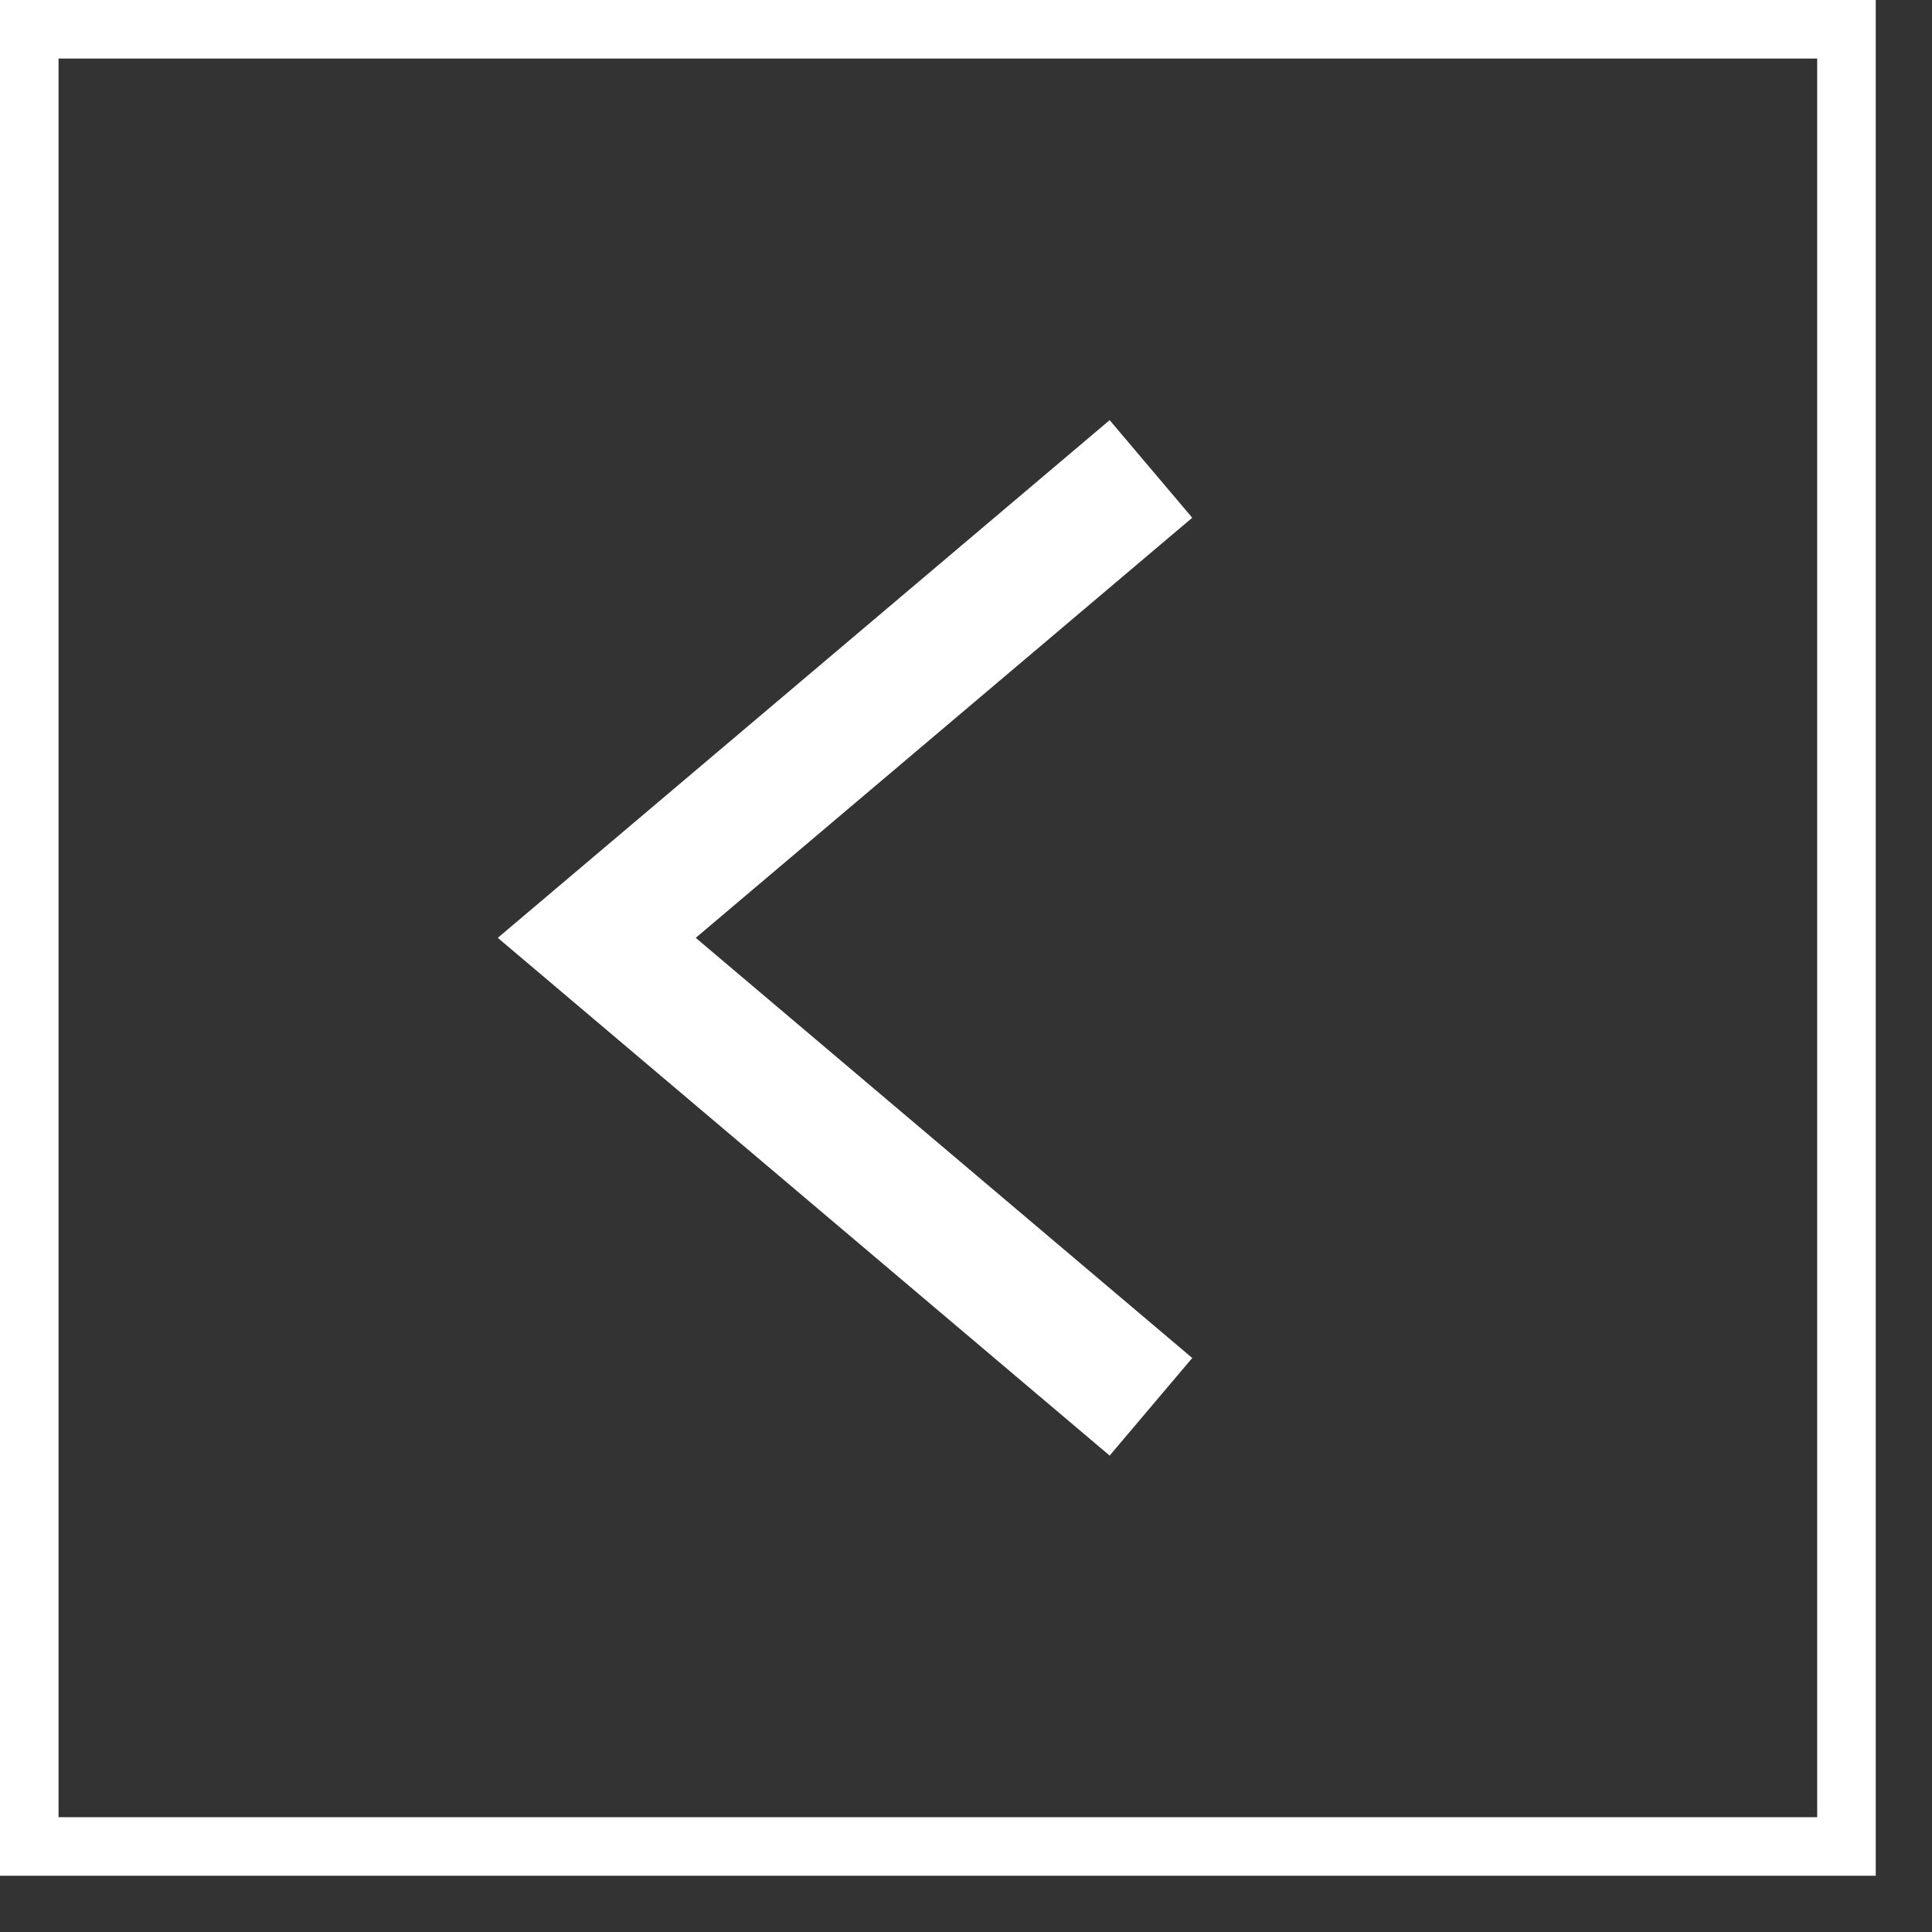
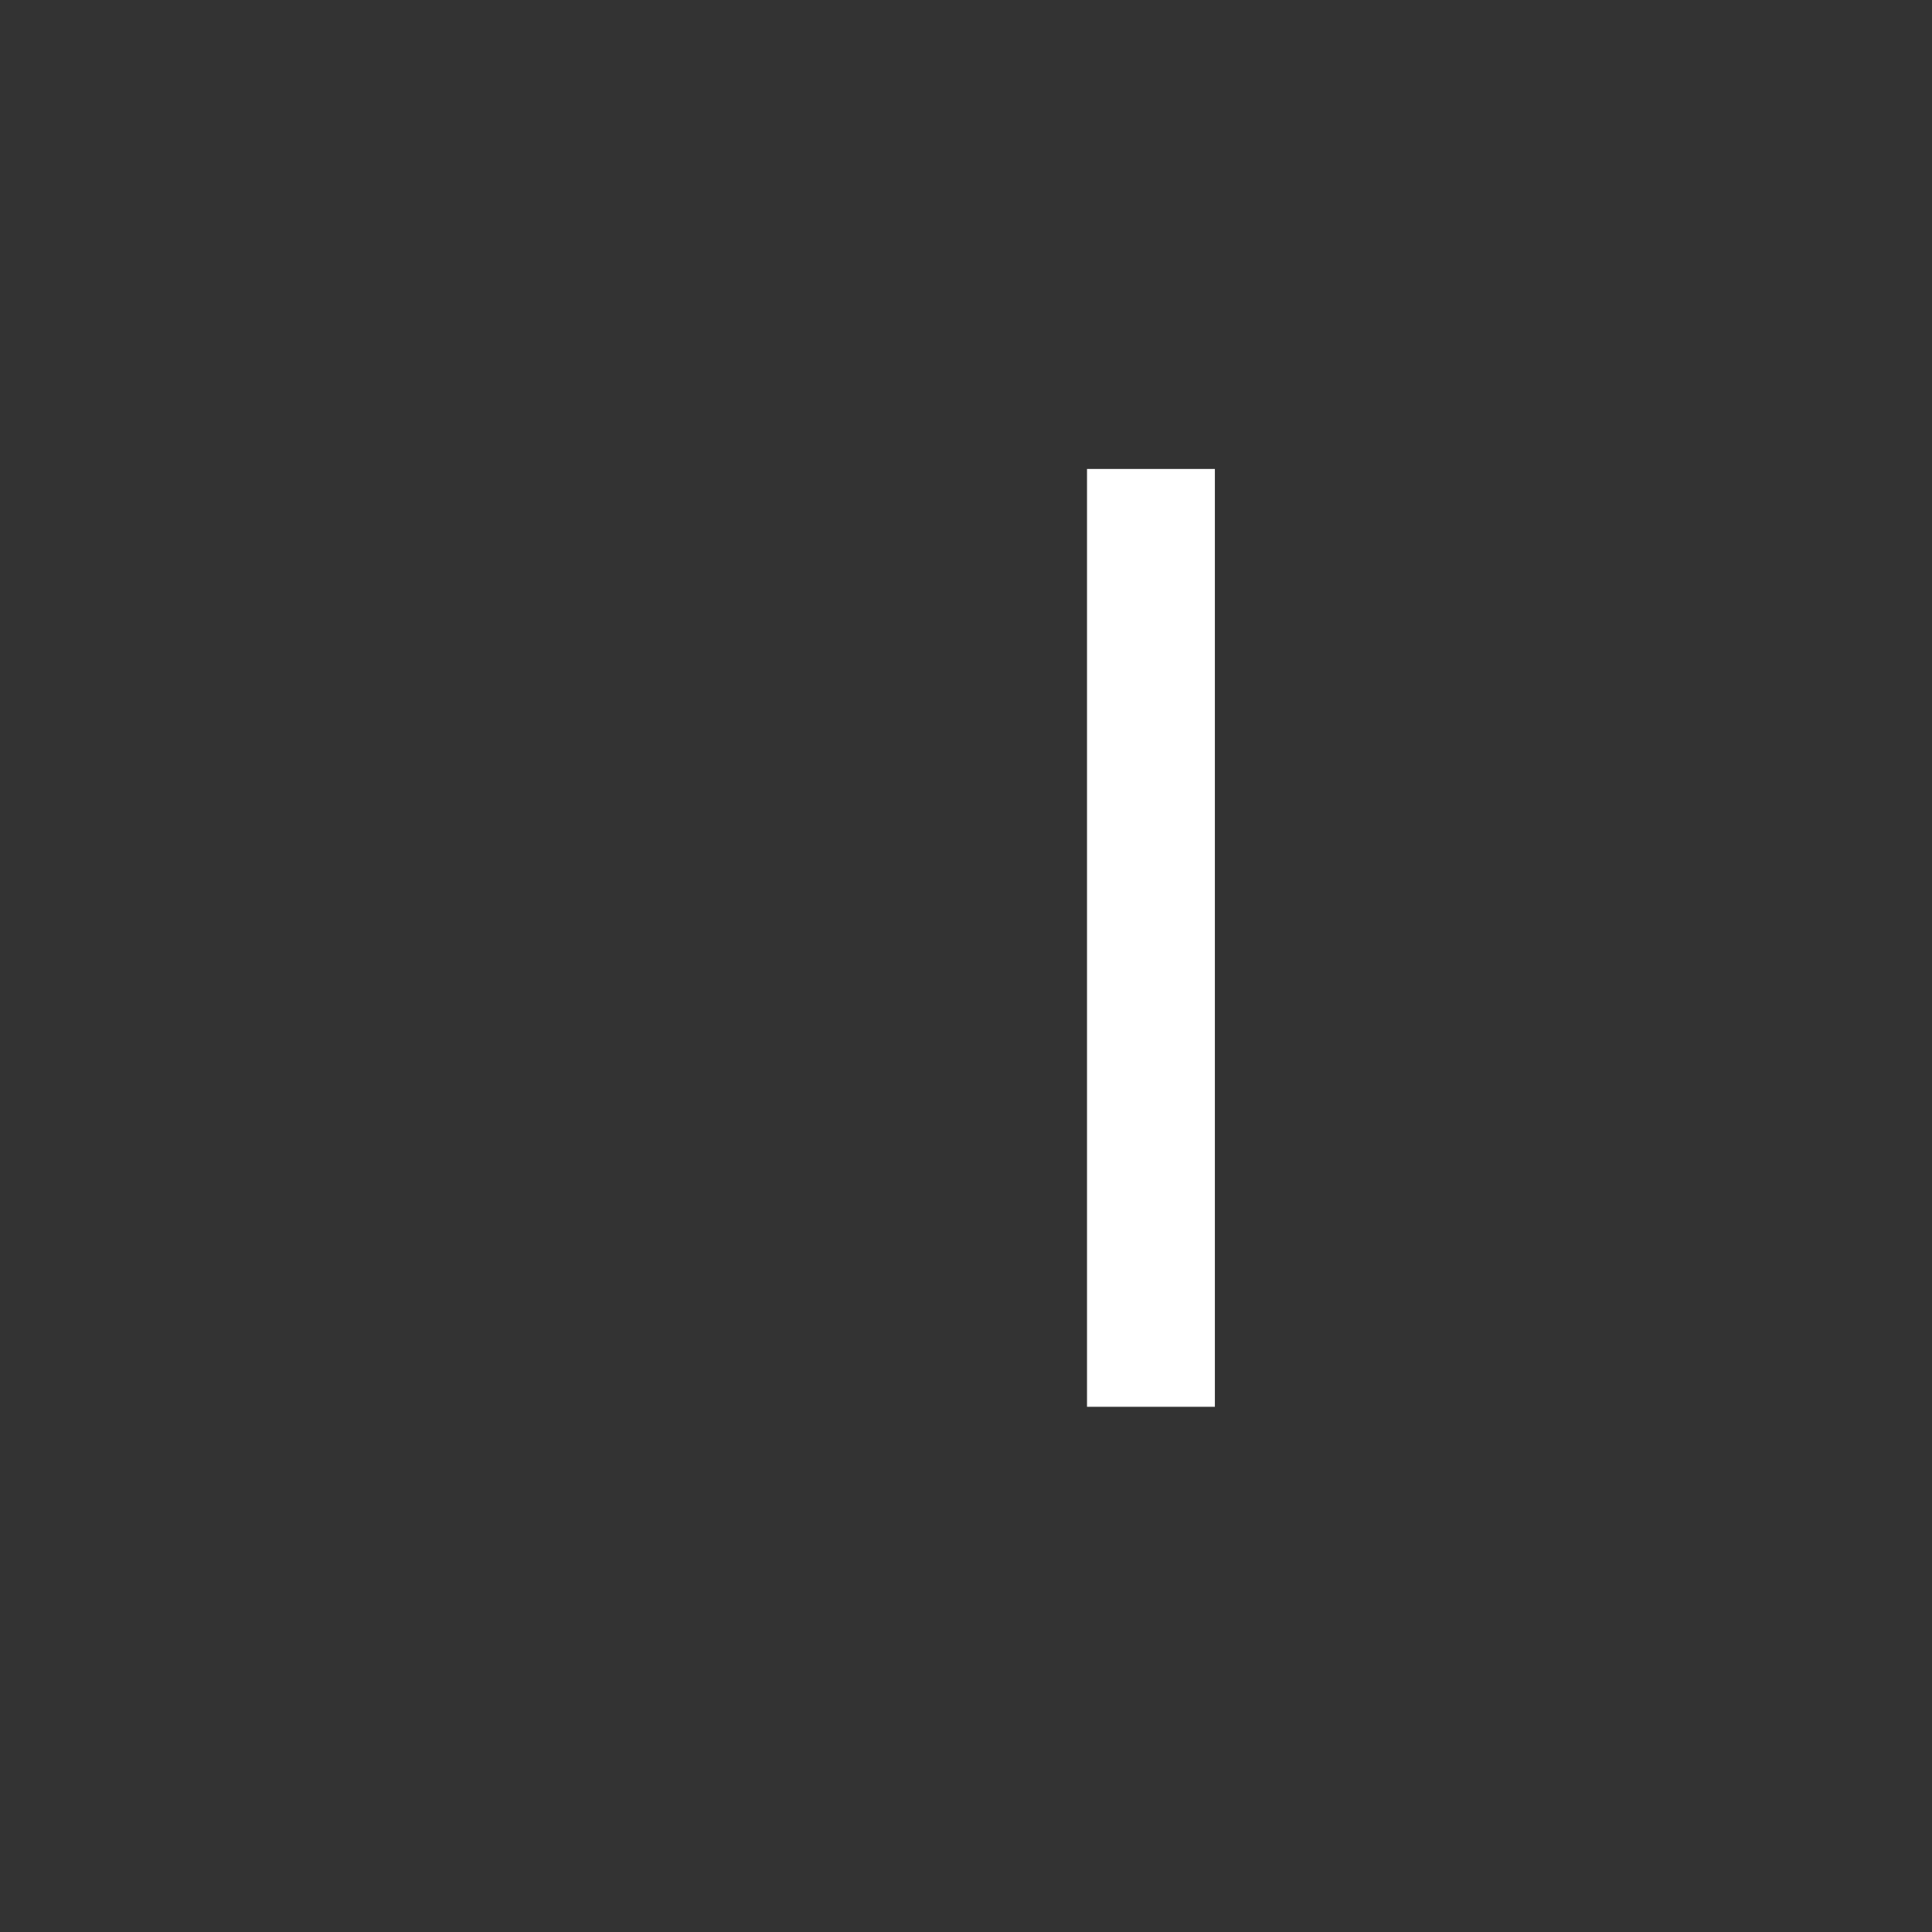
<svg xmlns="http://www.w3.org/2000/svg" width="33" height="33" viewBox="0 0 33 33" fill="none">
  <rect x="0" y="0" width="33" height="33" fill="#333333" stroke="none" />
-   <rect x="0.5" y="0.5" width="31.039" height="31.039" stroke="white" />
-   <path d="M19.659 8.01L10.193 16.019L19.659 24.029" stroke="white" stroke-width="2.184" />
+   <path d="M19.659 8.01L19.659 24.029" stroke="white" stroke-width="2.184" />
</svg>